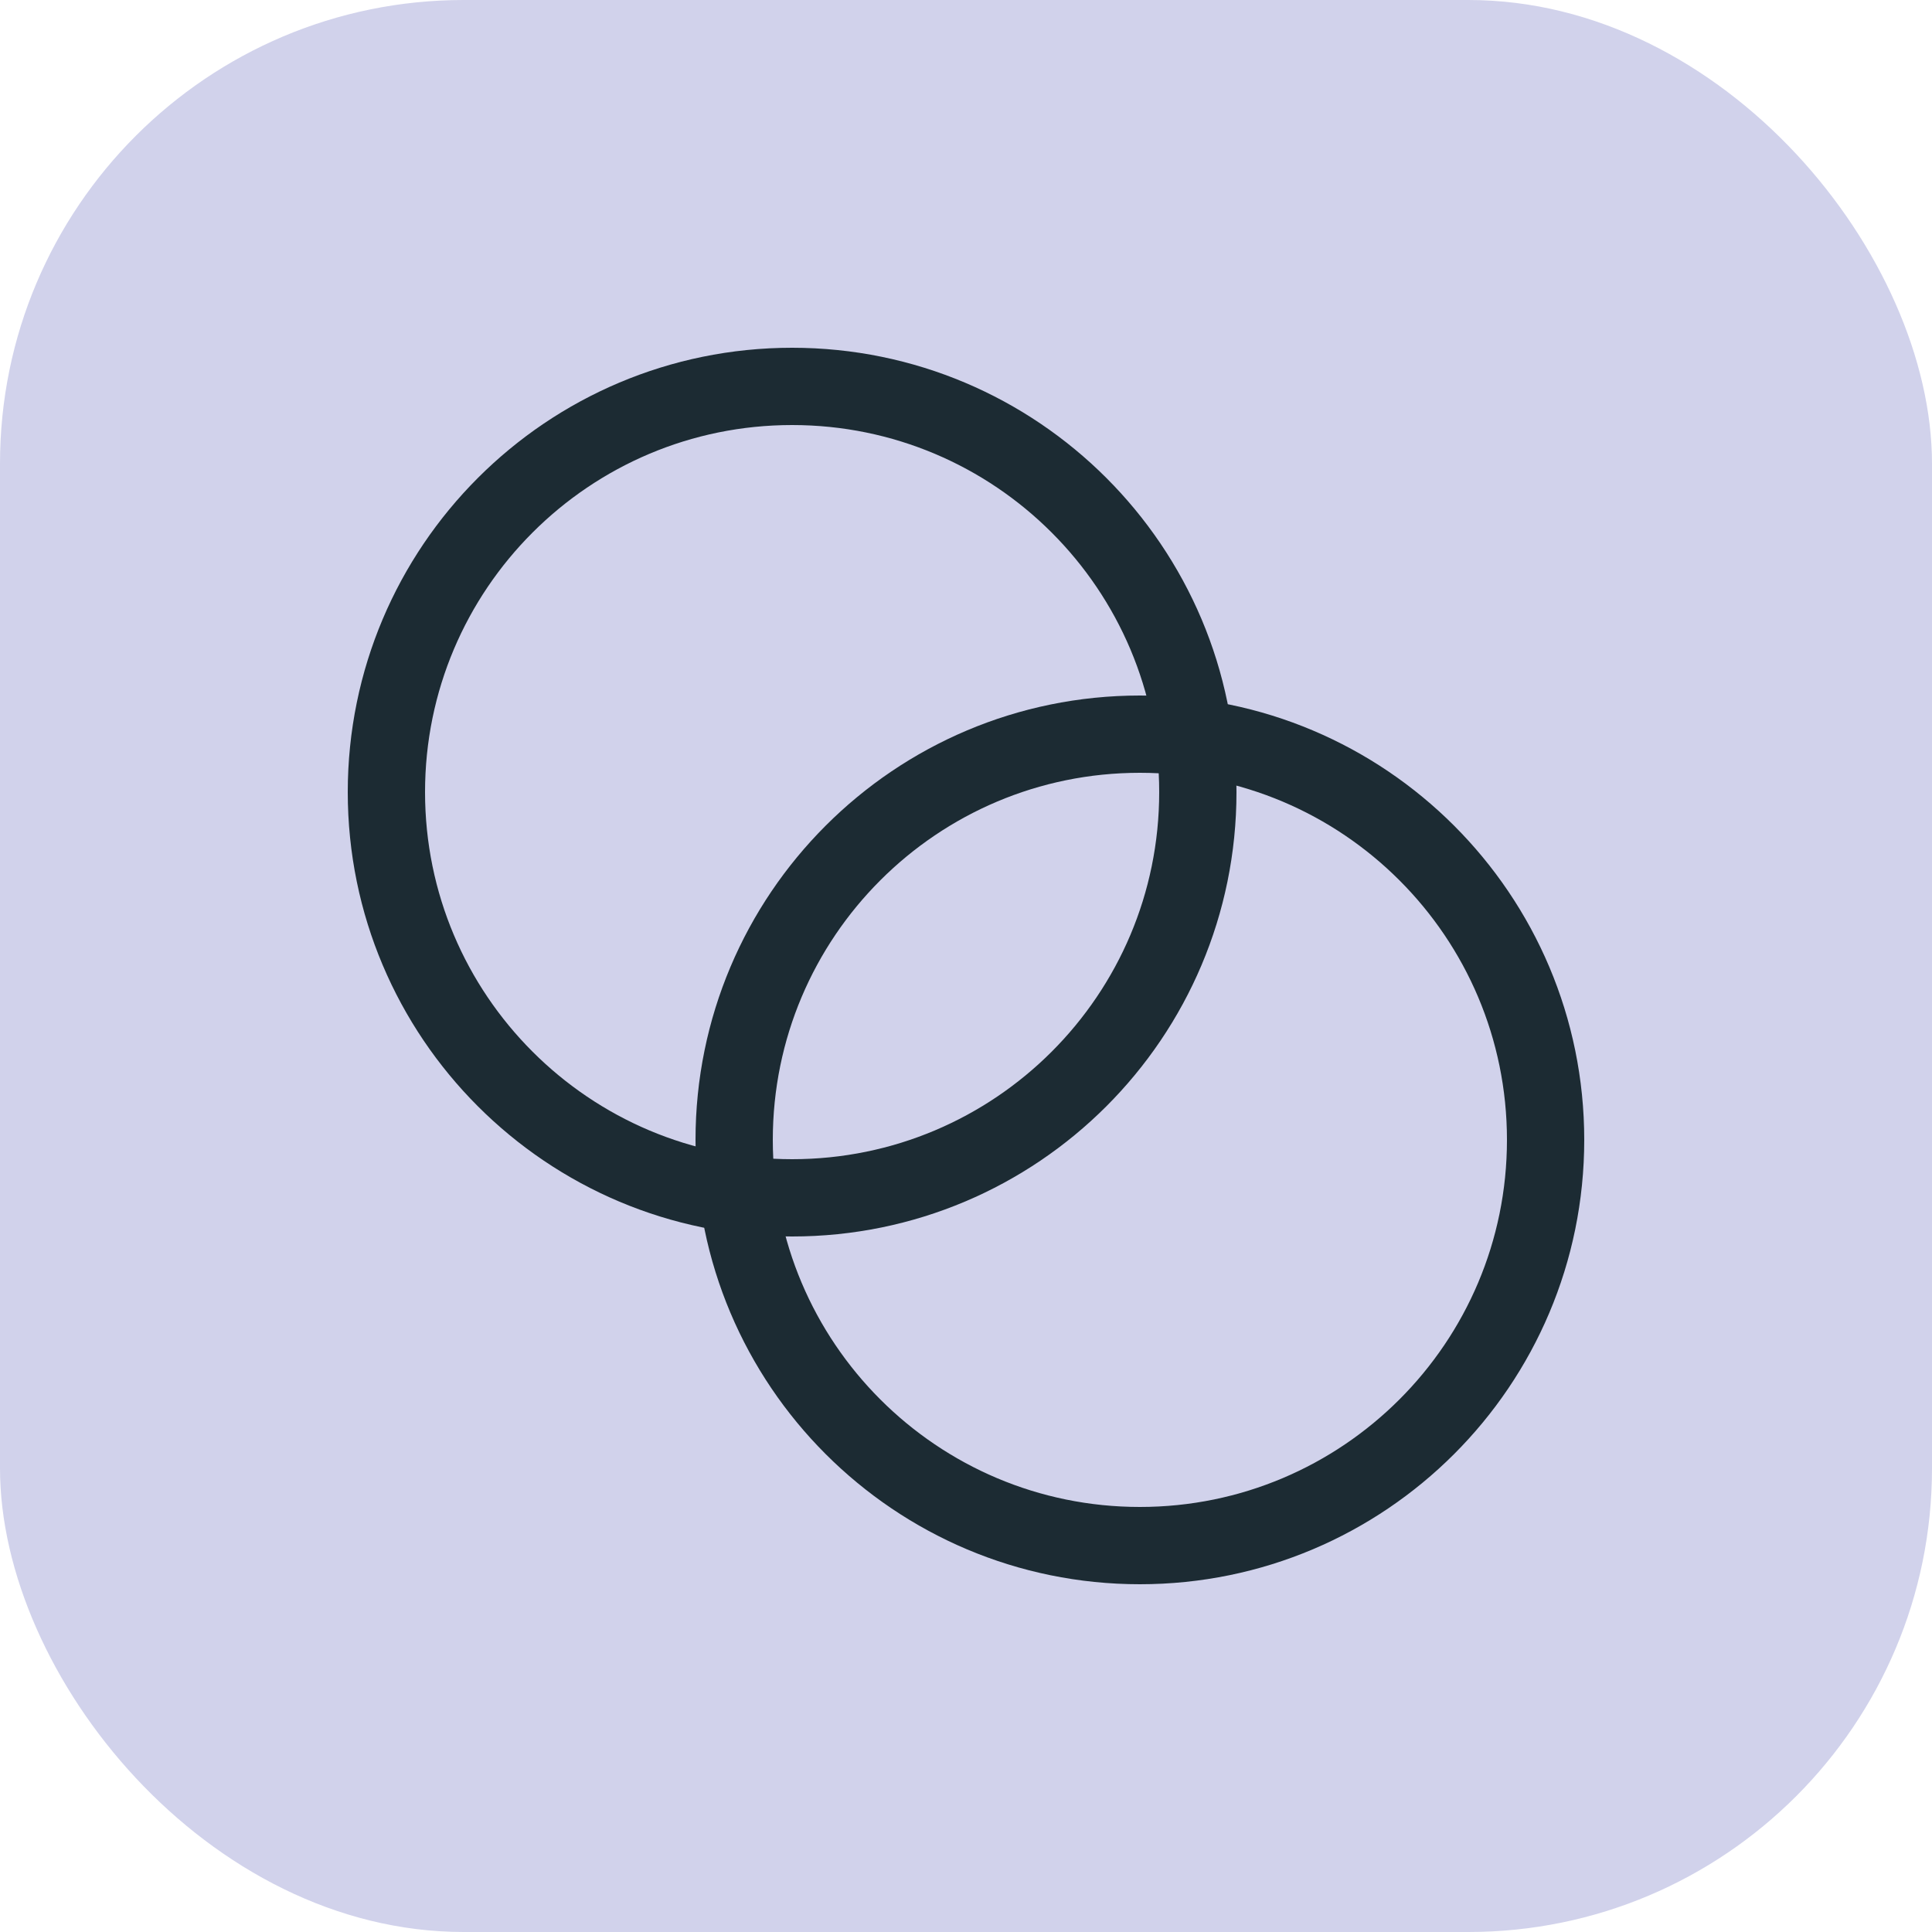
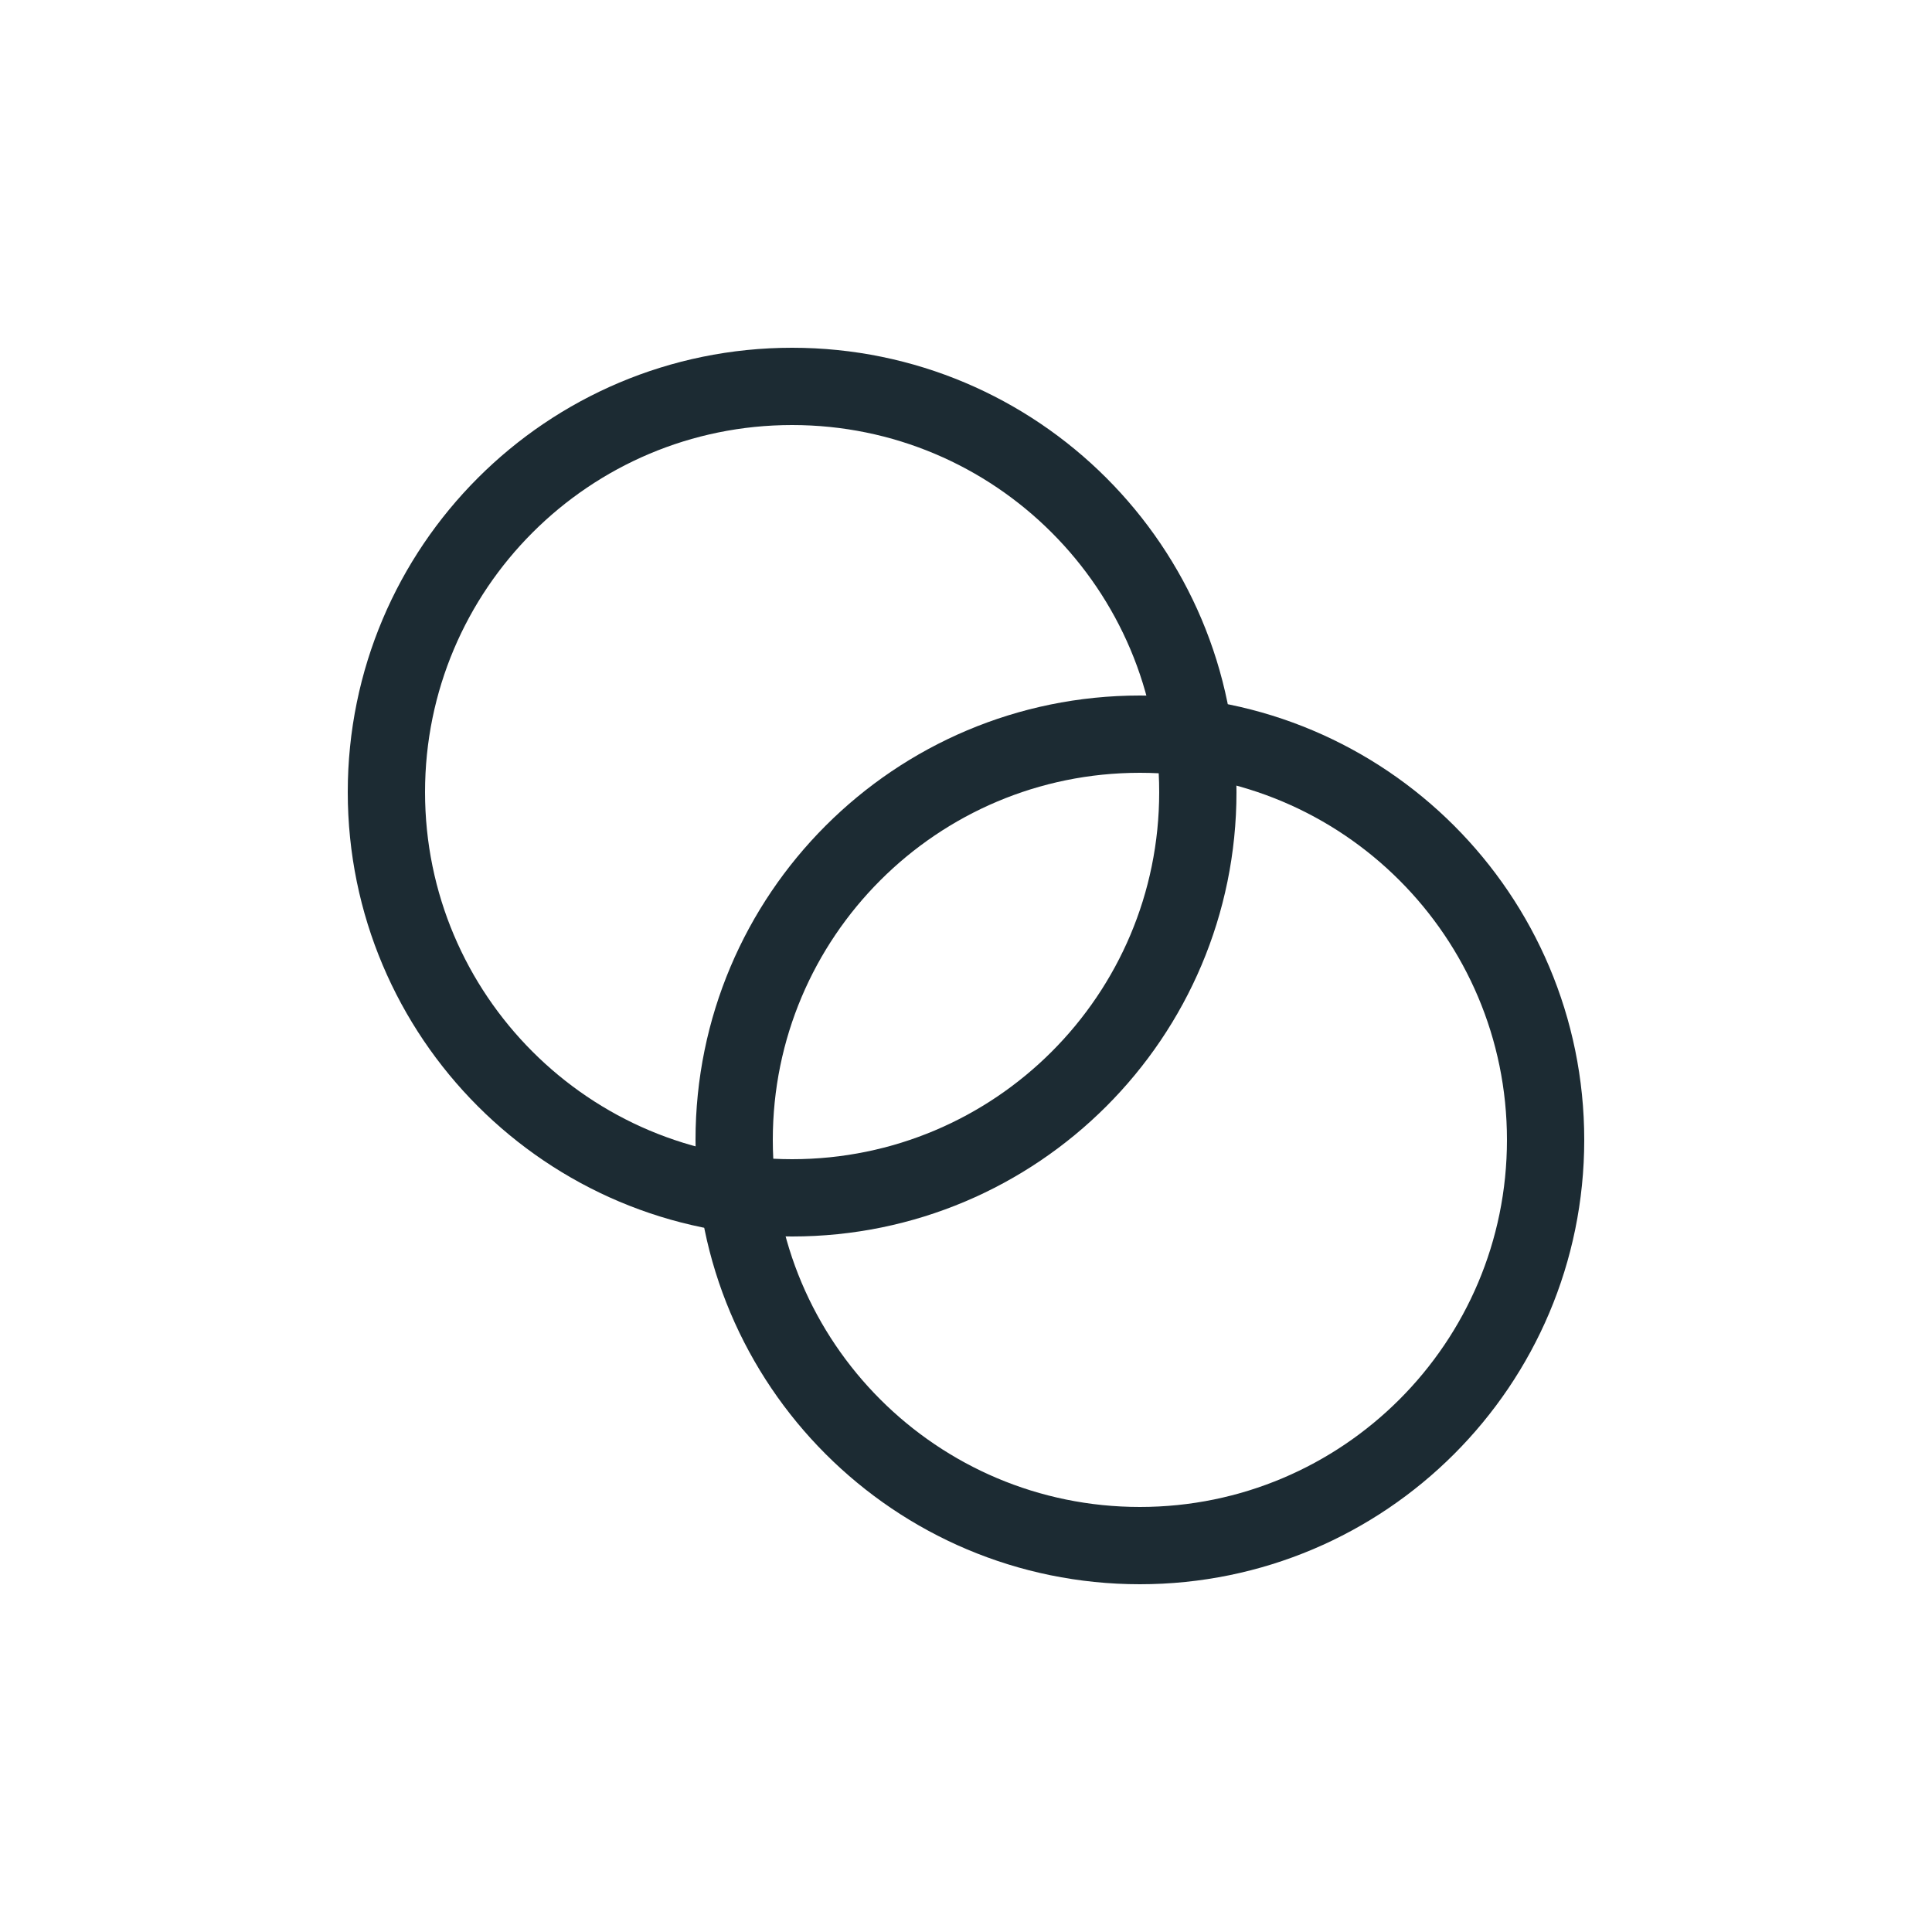
<svg xmlns="http://www.w3.org/2000/svg" width="50" height="50" viewBox="0 0 50 50" fill="none">
-   <rect width="50" height="50" rx="12" fill="#D1D2EB" />
  <path d="M20.5 31C26.299 31 31 26.299 31 20.5C31 14.701 26.299 10 20.5 10C14.701 10 10 14.701 10 20.5C10 26.299 14.701 31 20.5 31Z" stroke="#1C2B33" stroke-width="2" stroke-linecap="round" stroke-linejoin="round" />
  <path d="M29.5 40C35.299 40 40 35.299 40 29.5C40 23.701 35.299 19 29.5 19C23.701 19 19 23.701 19 29.5C19 35.299 23.701 40 29.5 40Z" stroke="#1C2B33" stroke-width="2" stroke-linecap="round" stroke-linejoin="round" />
</svg>